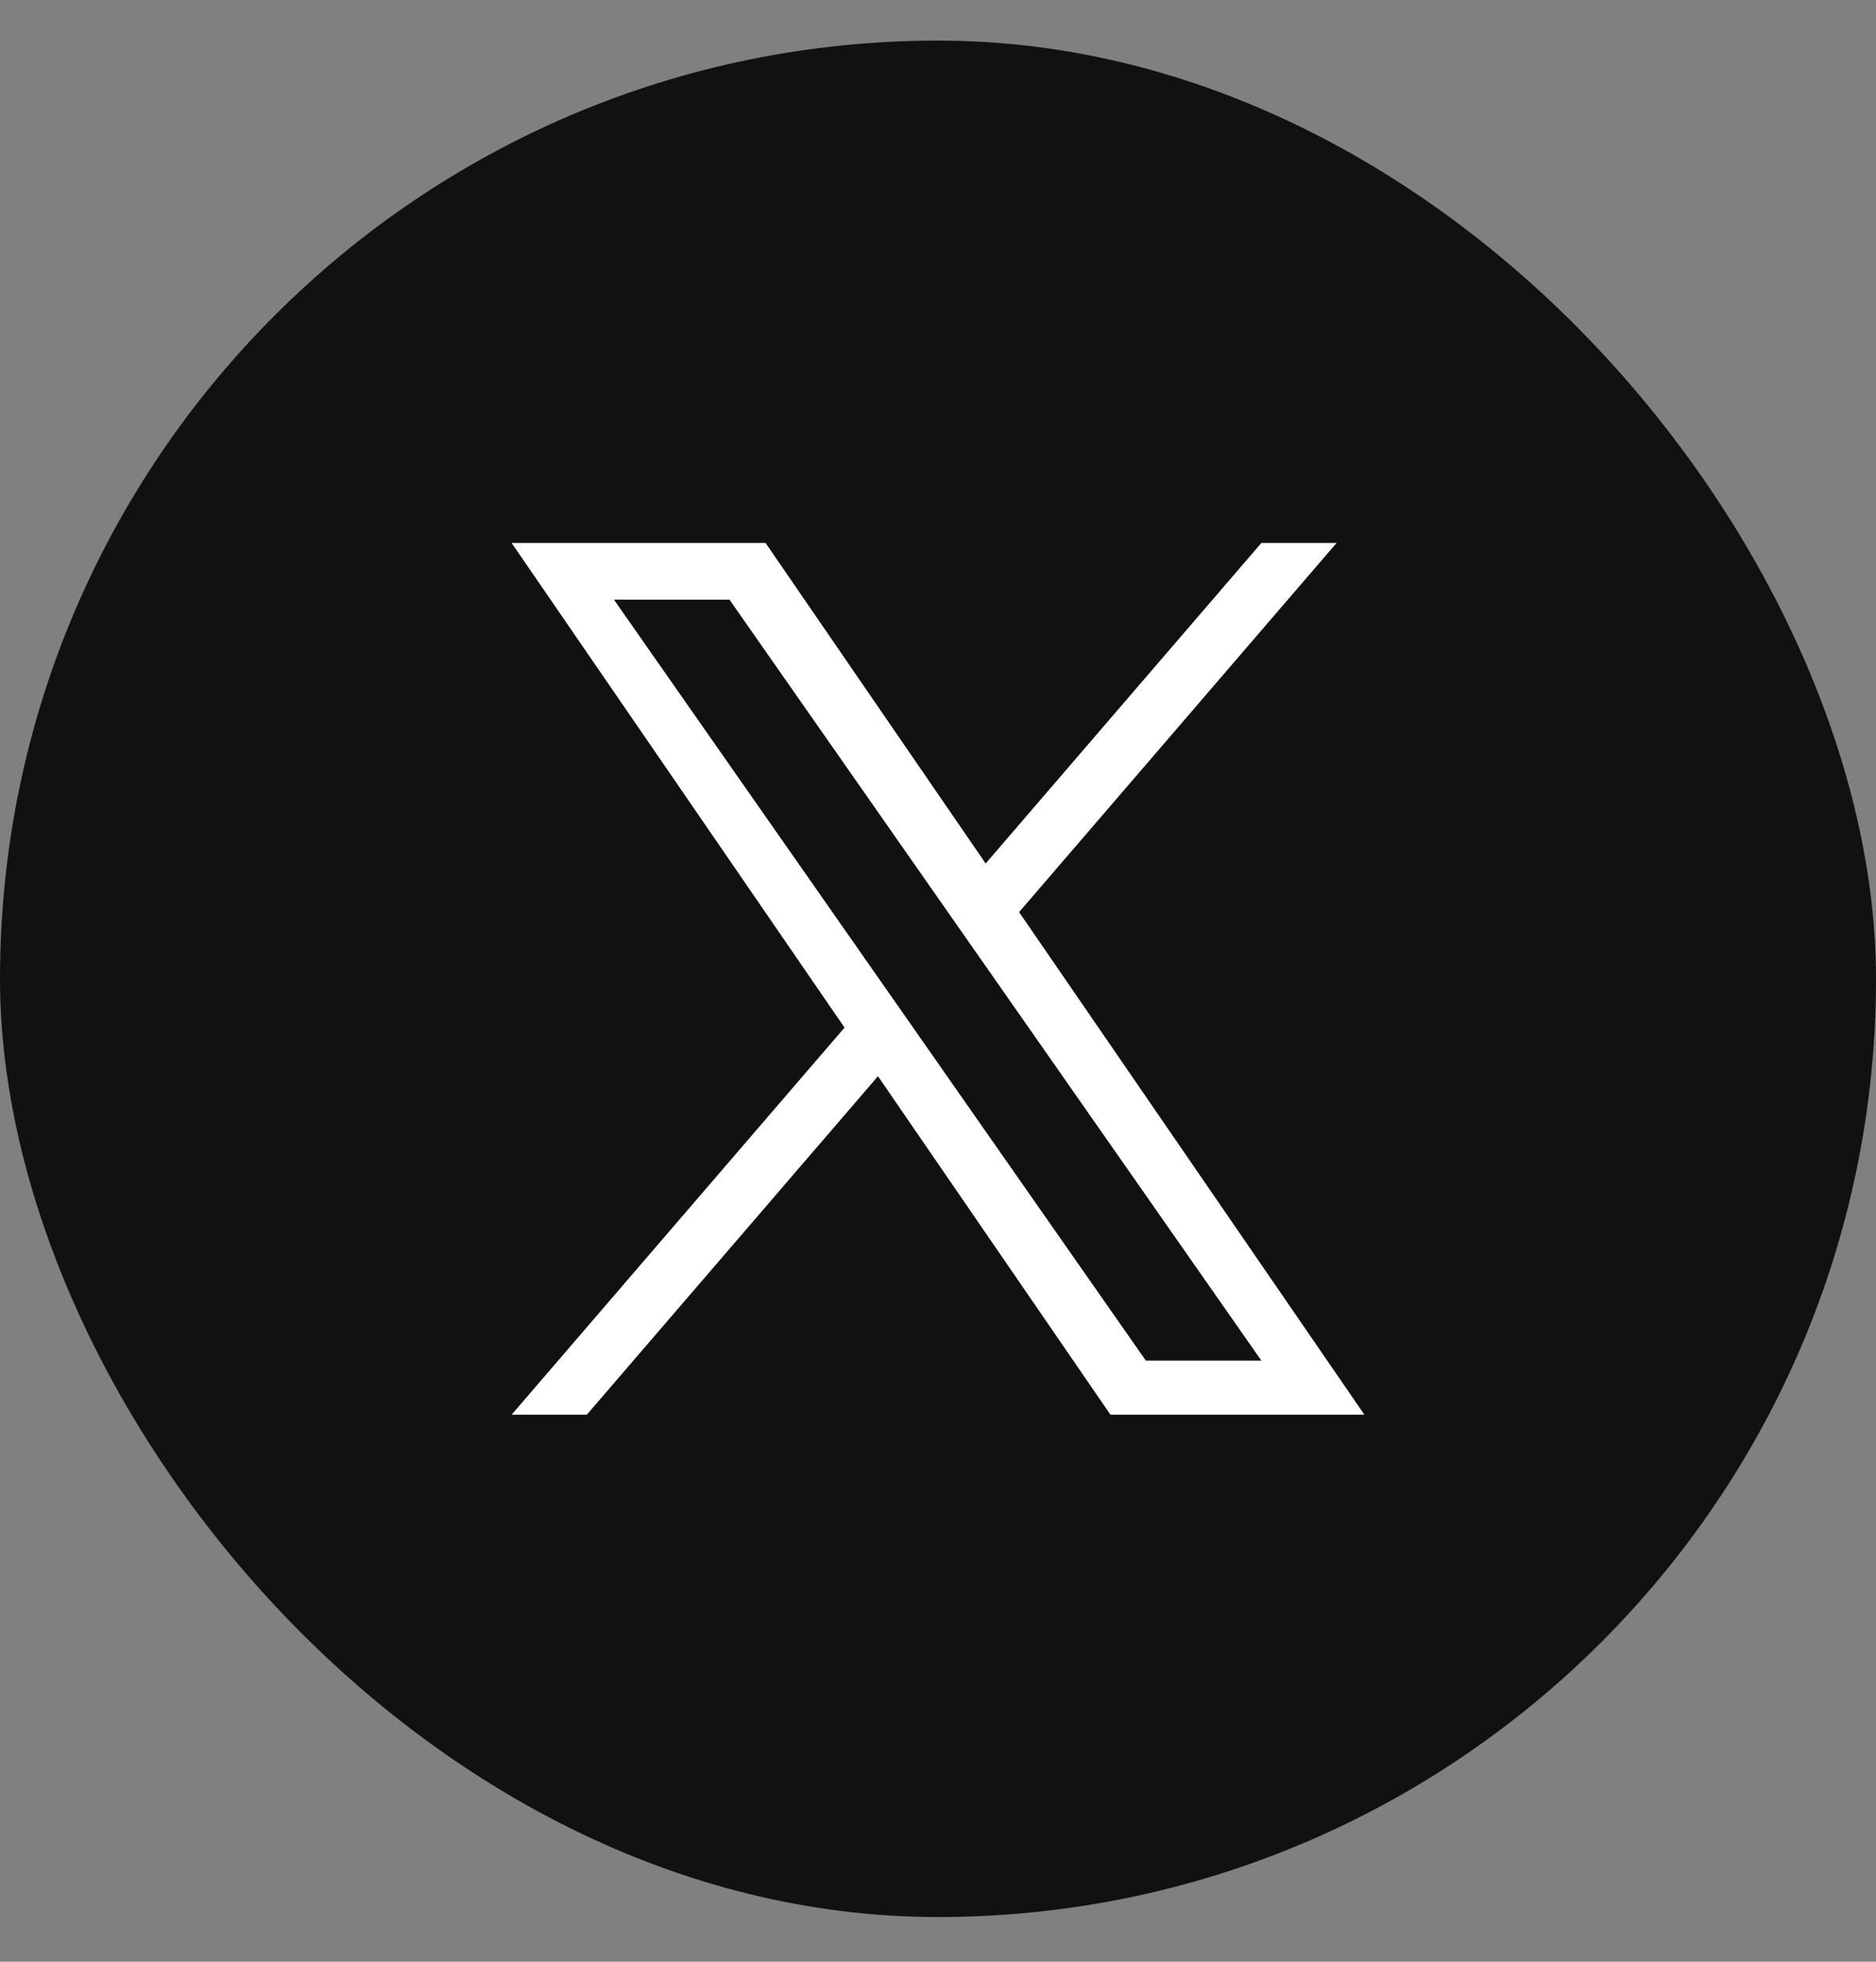
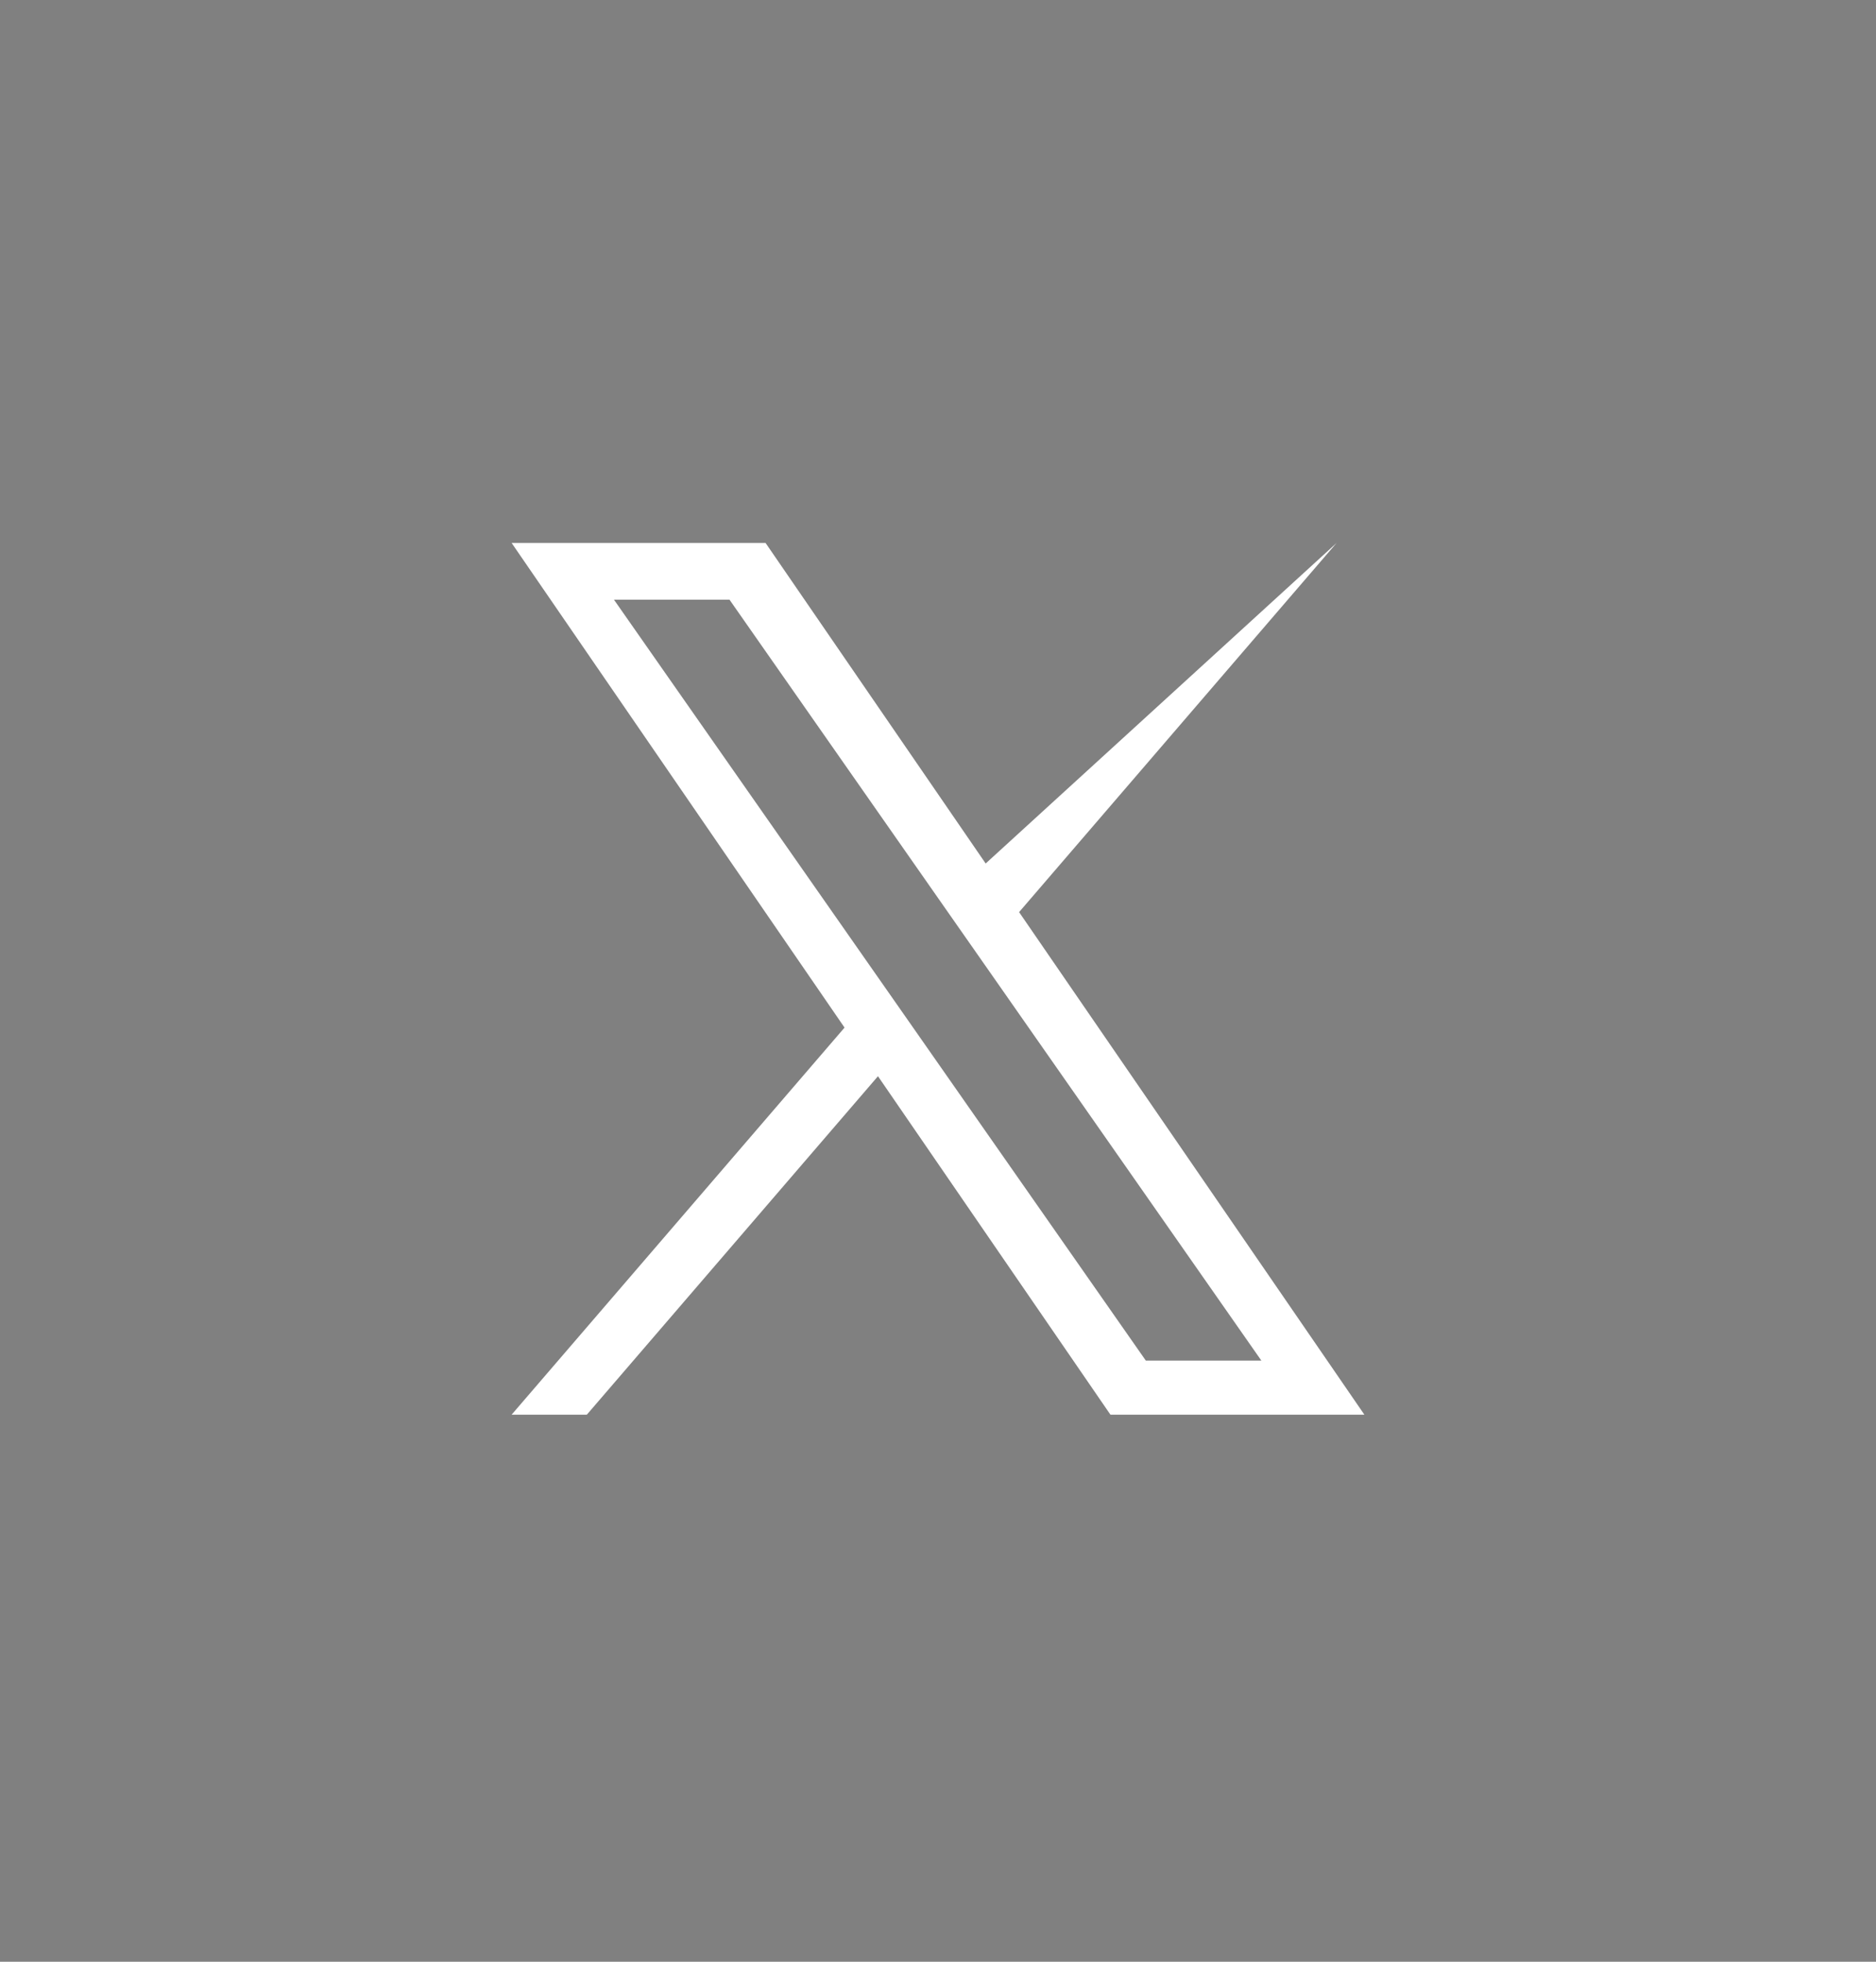
<svg xmlns="http://www.w3.org/2000/svg" width="22" height="23" viewBox="0 0 22 23" fill="none">
  <rect x="0" y="0" width="22" height="23" fill="#808080" stroke="none" />
-   <rect y="0.476" width="22" height="22" rx="11" fill="#111111" />
-   <path d="M11.951 10.694L15.674 6.366H14.792L11.559 10.124L8.978 6.366H6L9.904 12.048L6 16.586H6.882L10.296 12.618L13.022 16.586H16L11.951 10.694H11.951ZM10.743 12.098L10.348 11.533L7.2 7.031H8.555L11.095 10.664L11.491 11.23L14.792 15.952H13.437L10.743 12.098V12.098Z" fill="white" />
+   <path d="M11.951 10.694L15.674 6.366L11.559 10.124L8.978 6.366H6L9.904 12.048L6 16.586H6.882L10.296 12.618L13.022 16.586H16L11.951 10.694H11.951ZM10.743 12.098L10.348 11.533L7.2 7.031H8.555L11.095 10.664L11.491 11.23L14.792 15.952H13.437L10.743 12.098V12.098Z" fill="white" />
</svg>